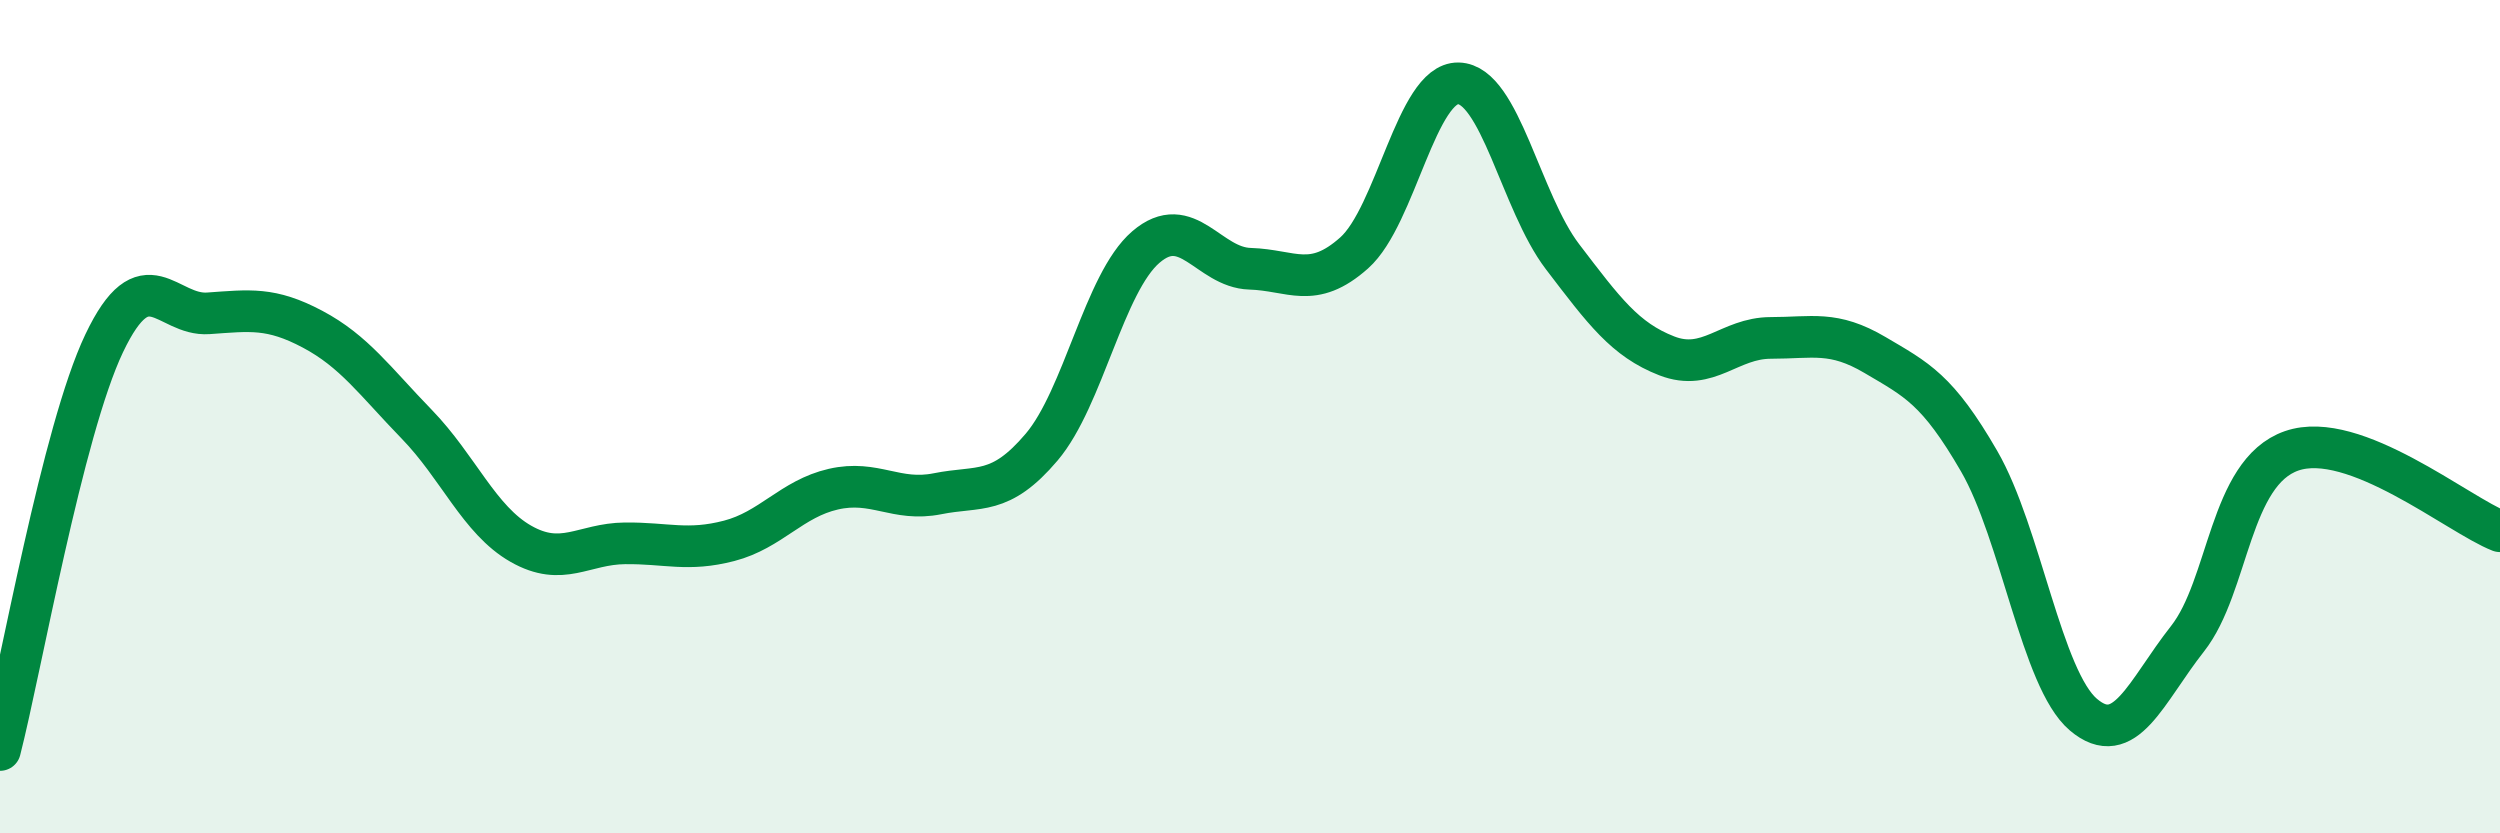
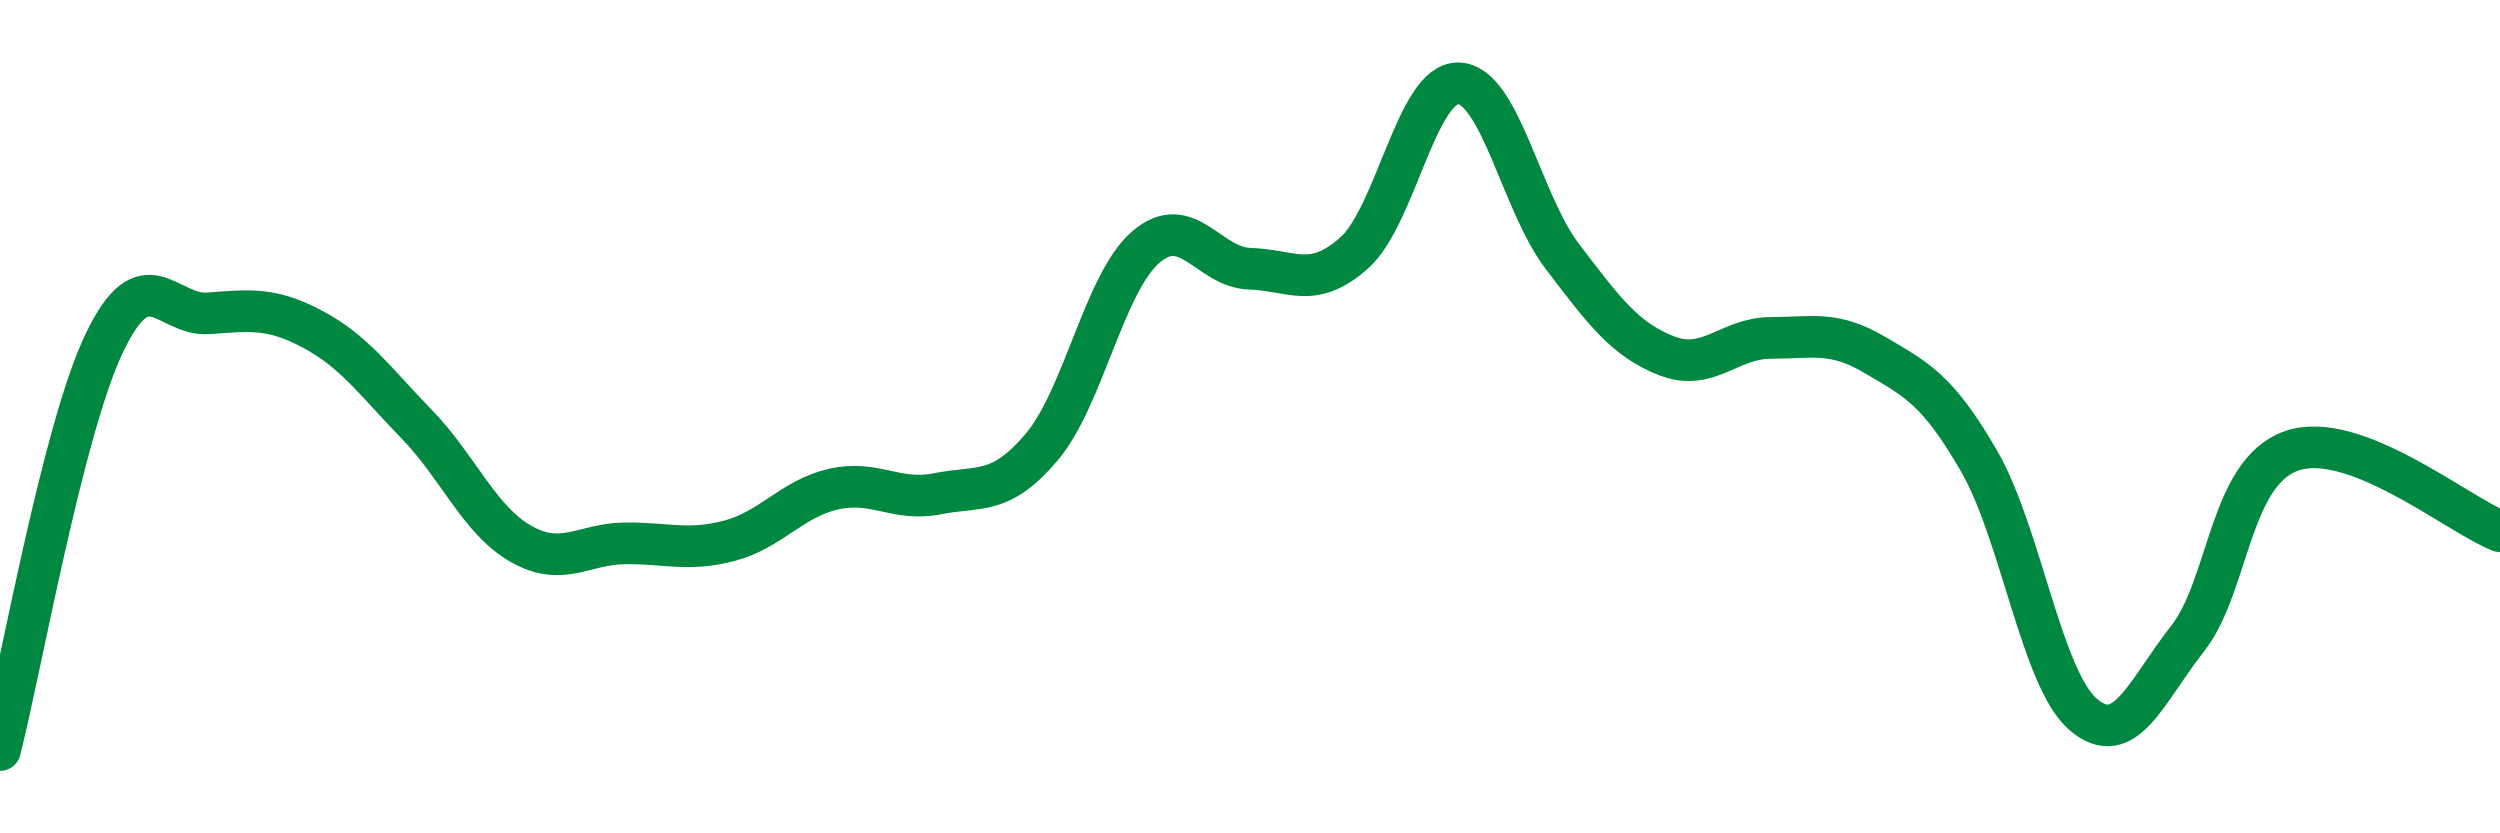
<svg xmlns="http://www.w3.org/2000/svg" width="60" height="20" viewBox="0 0 60 20">
-   <path d="M 0,18 C 0.5,16.05 1.5,10.34 2.5,8.24 C 3.5,6.14 4,7.59 5,7.52 C 6,7.45 6.5,7.37 7.5,7.9 C 8.5,8.43 9,9.15 10,10.18 C 11,11.21 11.5,12.48 12.5,13.05 C 13.5,13.62 14,13.05 15,13.04 C 16,13.03 16.5,13.24 17.5,12.98 C 18.5,12.72 19,11.97 20,11.74 C 21,11.51 21.5,12.05 22.5,11.85 C 23.5,11.65 24,11.91 25,10.73 C 26,9.55 26.5,6.79 27.5,5.93 C 28.5,5.07 29,6.42 30,6.45 C 31,6.48 31.5,6.96 32.5,6.07 C 33.5,5.18 34,1.98 35,2 C 36,2.02 36.5,4.85 37.5,6.16 C 38.5,7.47 39,8.15 40,8.54 C 41,8.93 41.5,8.11 42.5,8.11 C 43.5,8.11 44,7.93 45,8.52 C 46,9.11 46.5,9.34 47.5,11.07 C 48.5,12.8 49,16.3 50,17.15 C 51,18 51.5,16.6 52.5,15.33 C 53.5,14.06 53.5,11.34 55,10.82 C 56.5,10.3 59,12.36 60,12.75L60 20L0 20Z" fill="#008740" opacity="0.1" stroke-linecap="round" stroke-linejoin="round" />
  <path d="M 0,18 C 0.5,16.05 1.5,10.34 2.5,8.24 C 3.5,6.14 4,7.59 5,7.52 C 6,7.45 6.5,7.37 7.5,7.9 C 8.5,8.43 9,9.15 10,10.18 C 11,11.21 11.5,12.48 12.5,13.05 C 13.5,13.62 14,13.05 15,13.04 C 16,13.03 16.5,13.24 17.5,12.98 C 18.5,12.72 19,11.97 20,11.74 C 21,11.51 21.5,12.05 22.5,11.85 C 23.5,11.65 24,11.91 25,10.73 C 26,9.55 26.5,6.79 27.5,5.93 C 28.5,5.07 29,6.42 30,6.45 C 31,6.48 31.5,6.96 32.5,6.07 C 33.5,5.18 34,1.98 35,2 C 36,2.02 36.5,4.85 37.5,6.16 C 38.5,7.47 39,8.15 40,8.54 C 41,8.93 41.5,8.11 42.5,8.11 C 43.5,8.11 44,7.93 45,8.52 C 46,9.11 46.5,9.34 47.5,11.07 C 48.5,12.8 49,16.3 50,17.15 C 51,18 51.5,16.6 52.5,15.33 C 53.5,14.06 53.5,11.34 55,10.82 C 56.5,10.3 59,12.36 60,12.75" stroke="#008740" stroke-width="1" fill="none" stroke-linecap="round" stroke-linejoin="round" />
</svg>